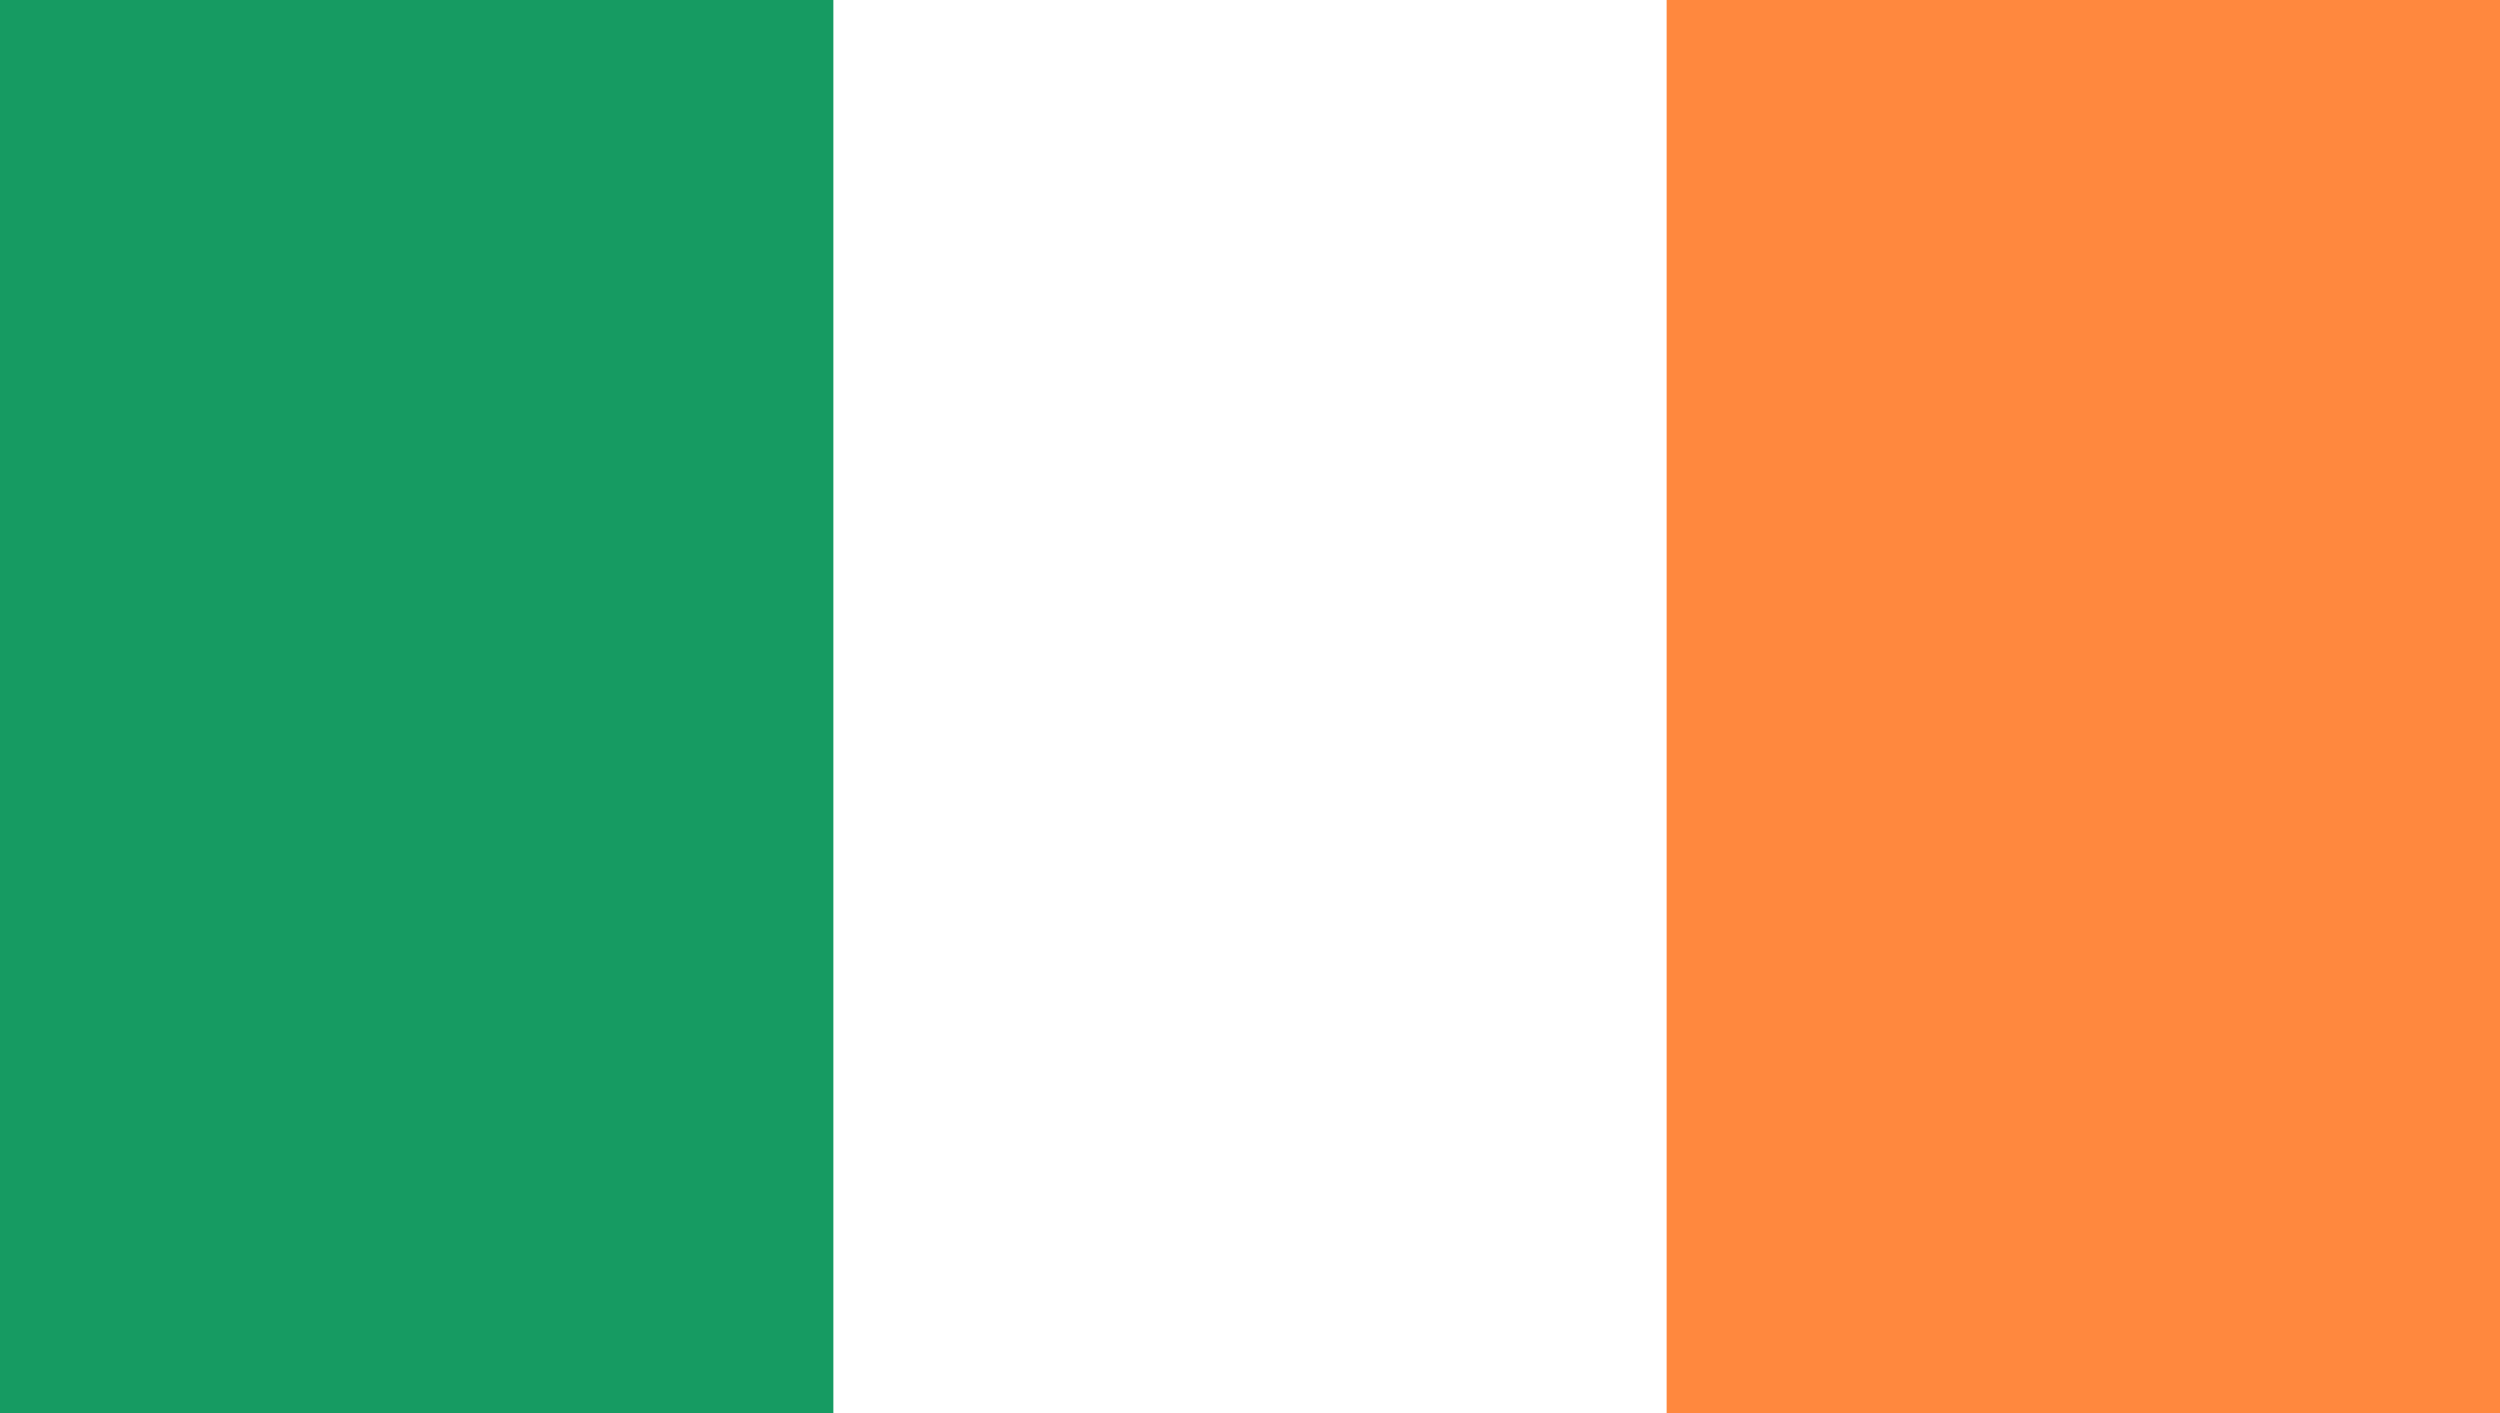
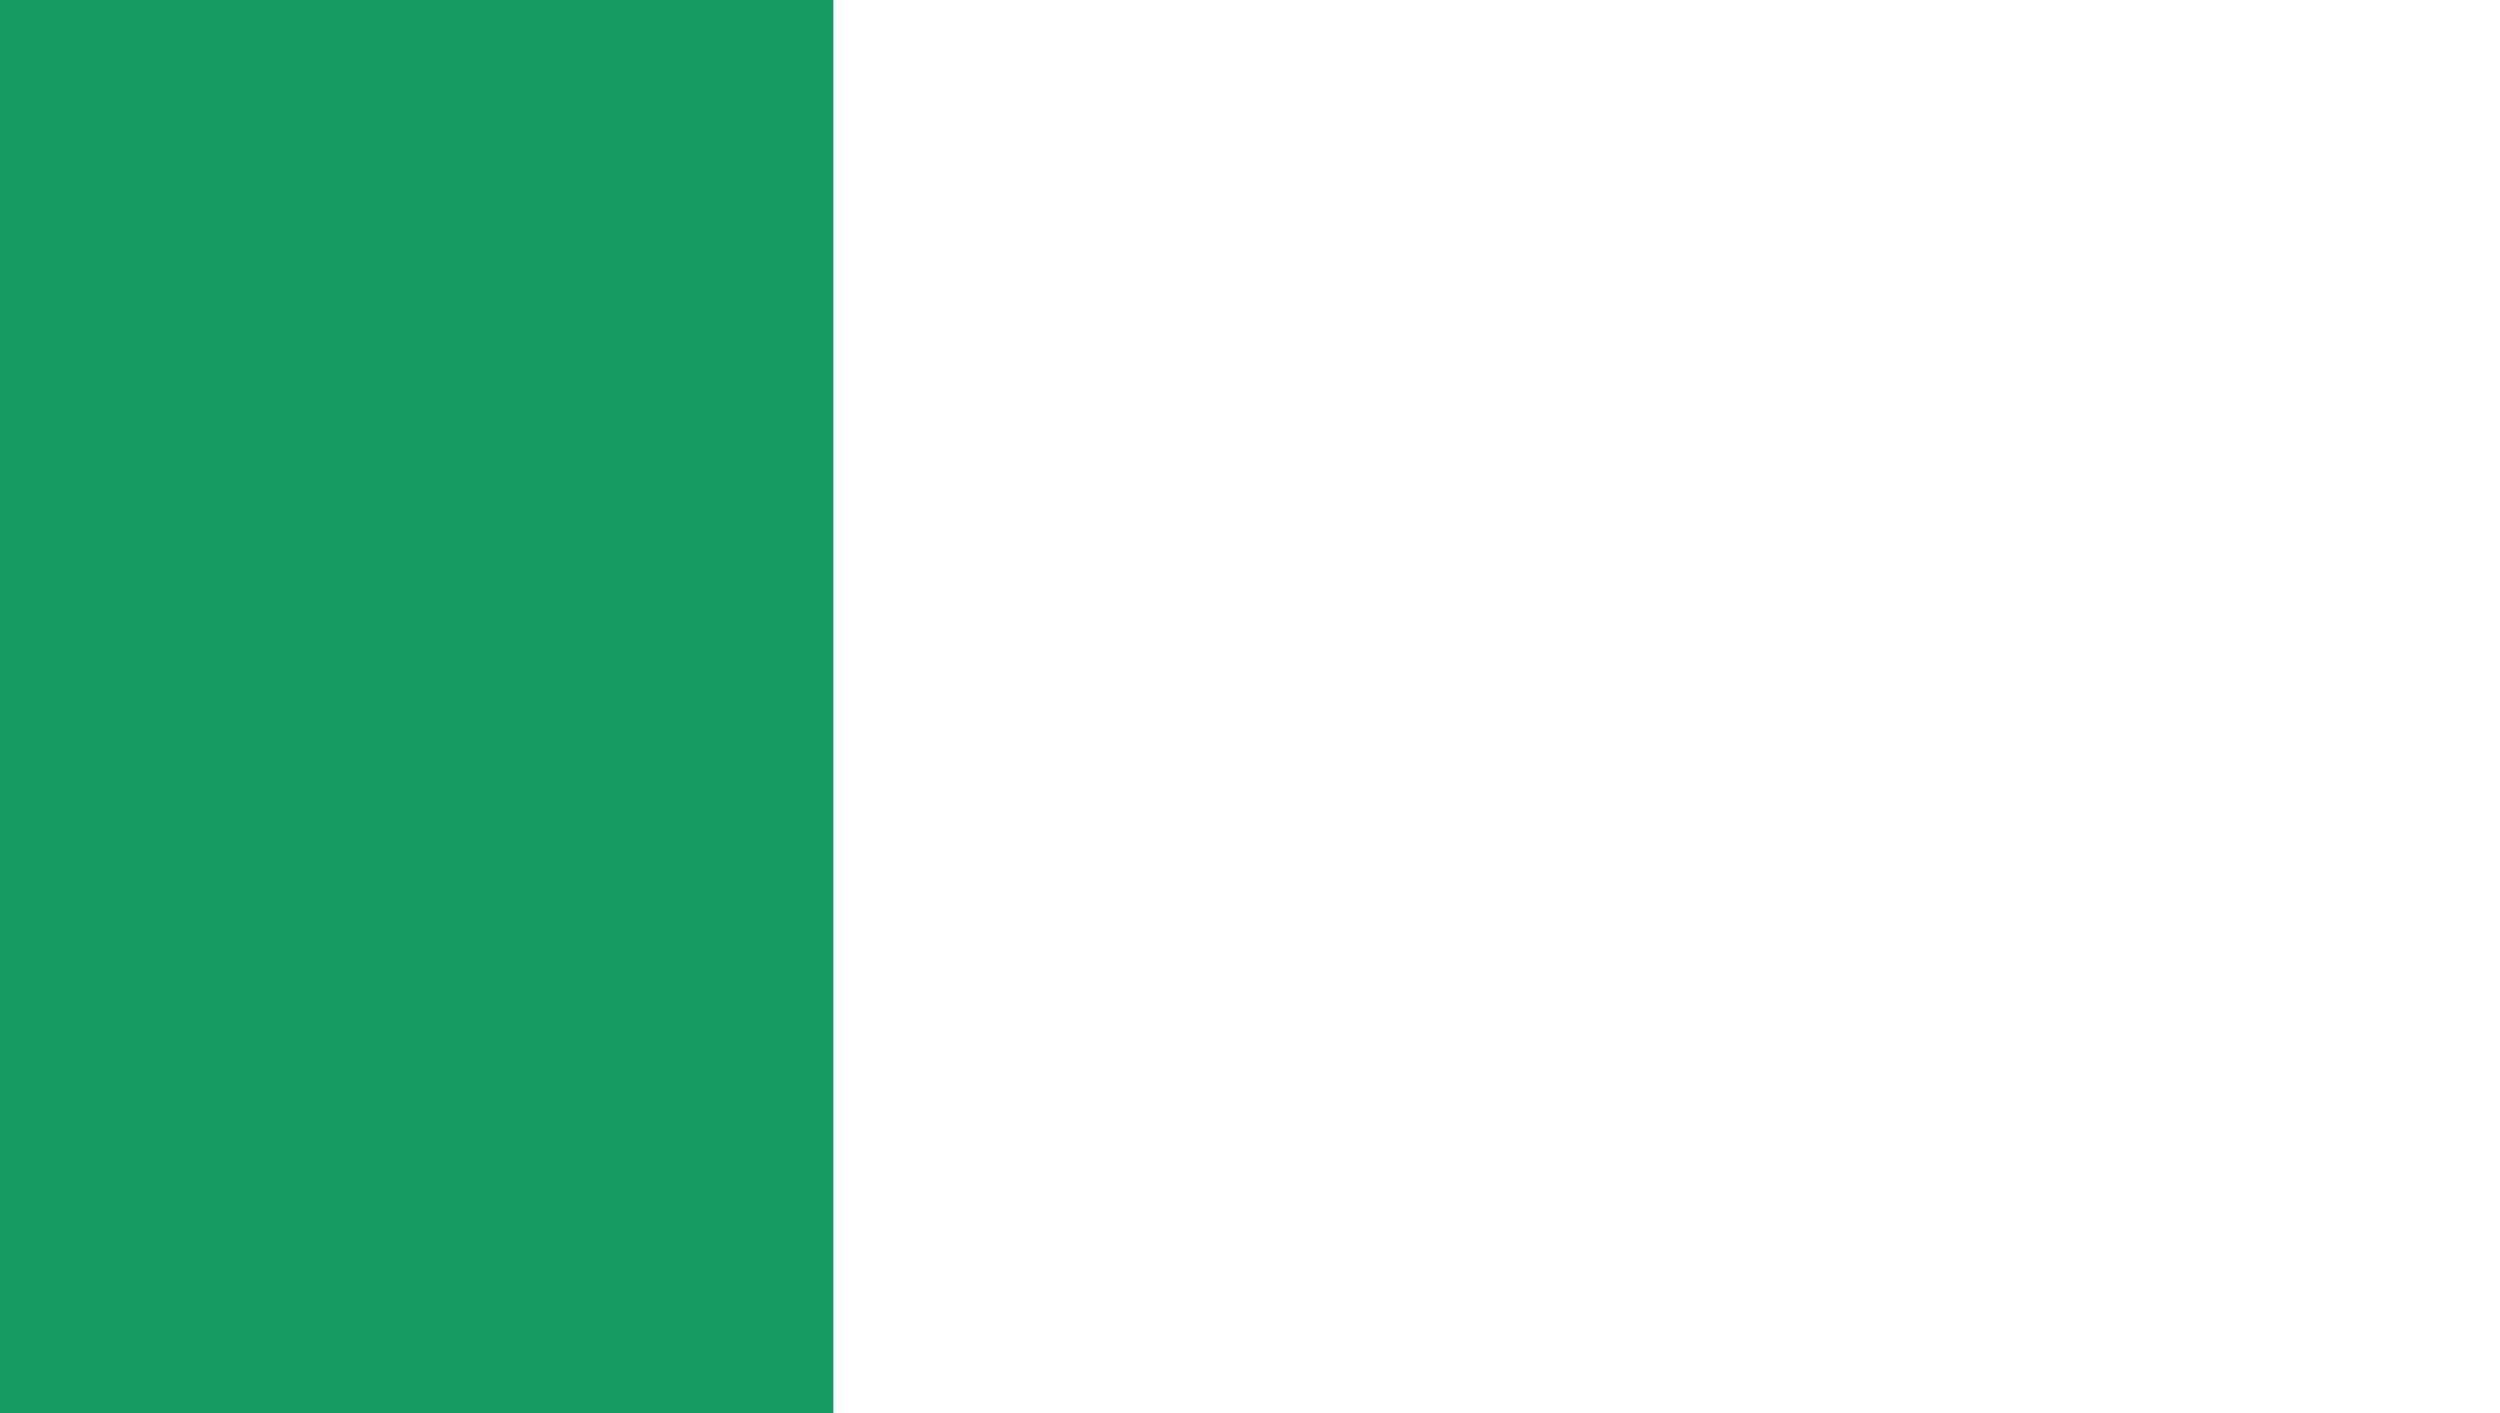
<svg xmlns="http://www.w3.org/2000/svg" width="23" height="13" viewBox="0 0 23 13">
  <g fill="none">
    <path fill="#169B62" d="M0 0h23v13H0z" />
    <path fill="#FFF" d="M7.667 0H23v13H7.667z" />
-     <path fill="#FF883E" d="M15.333 0H23v13h-7.667z" />
  </g>
</svg>